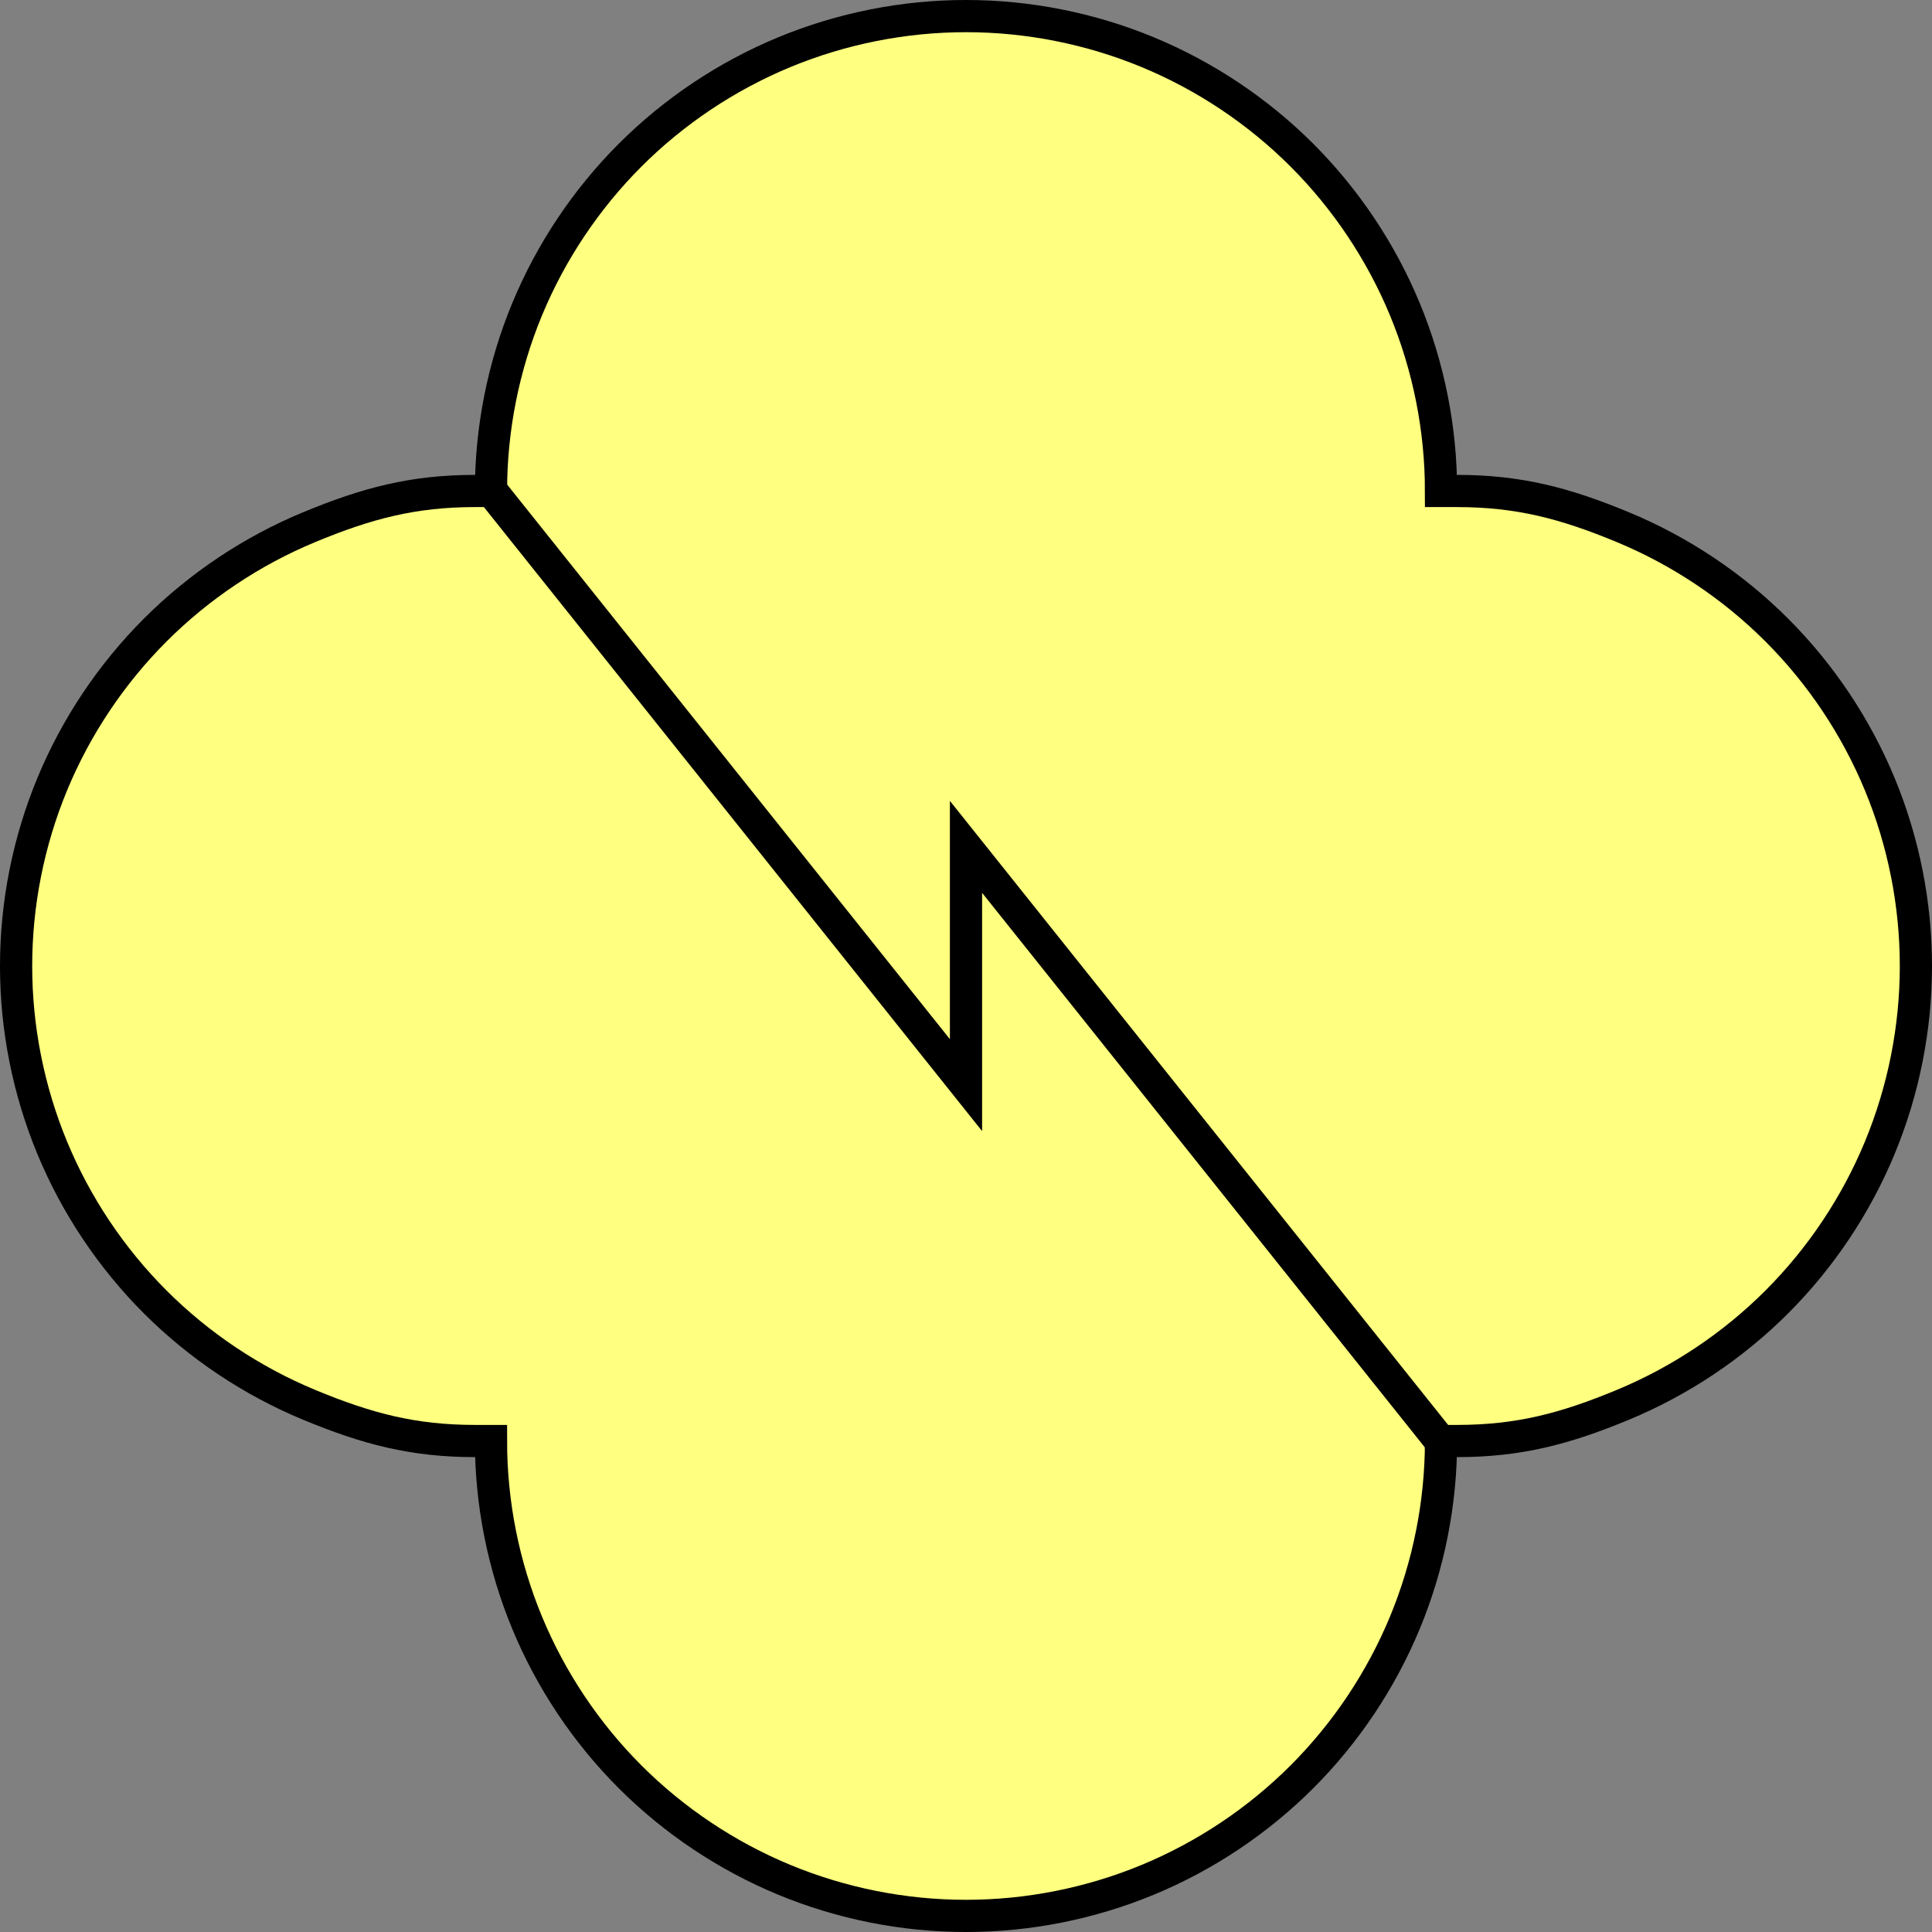
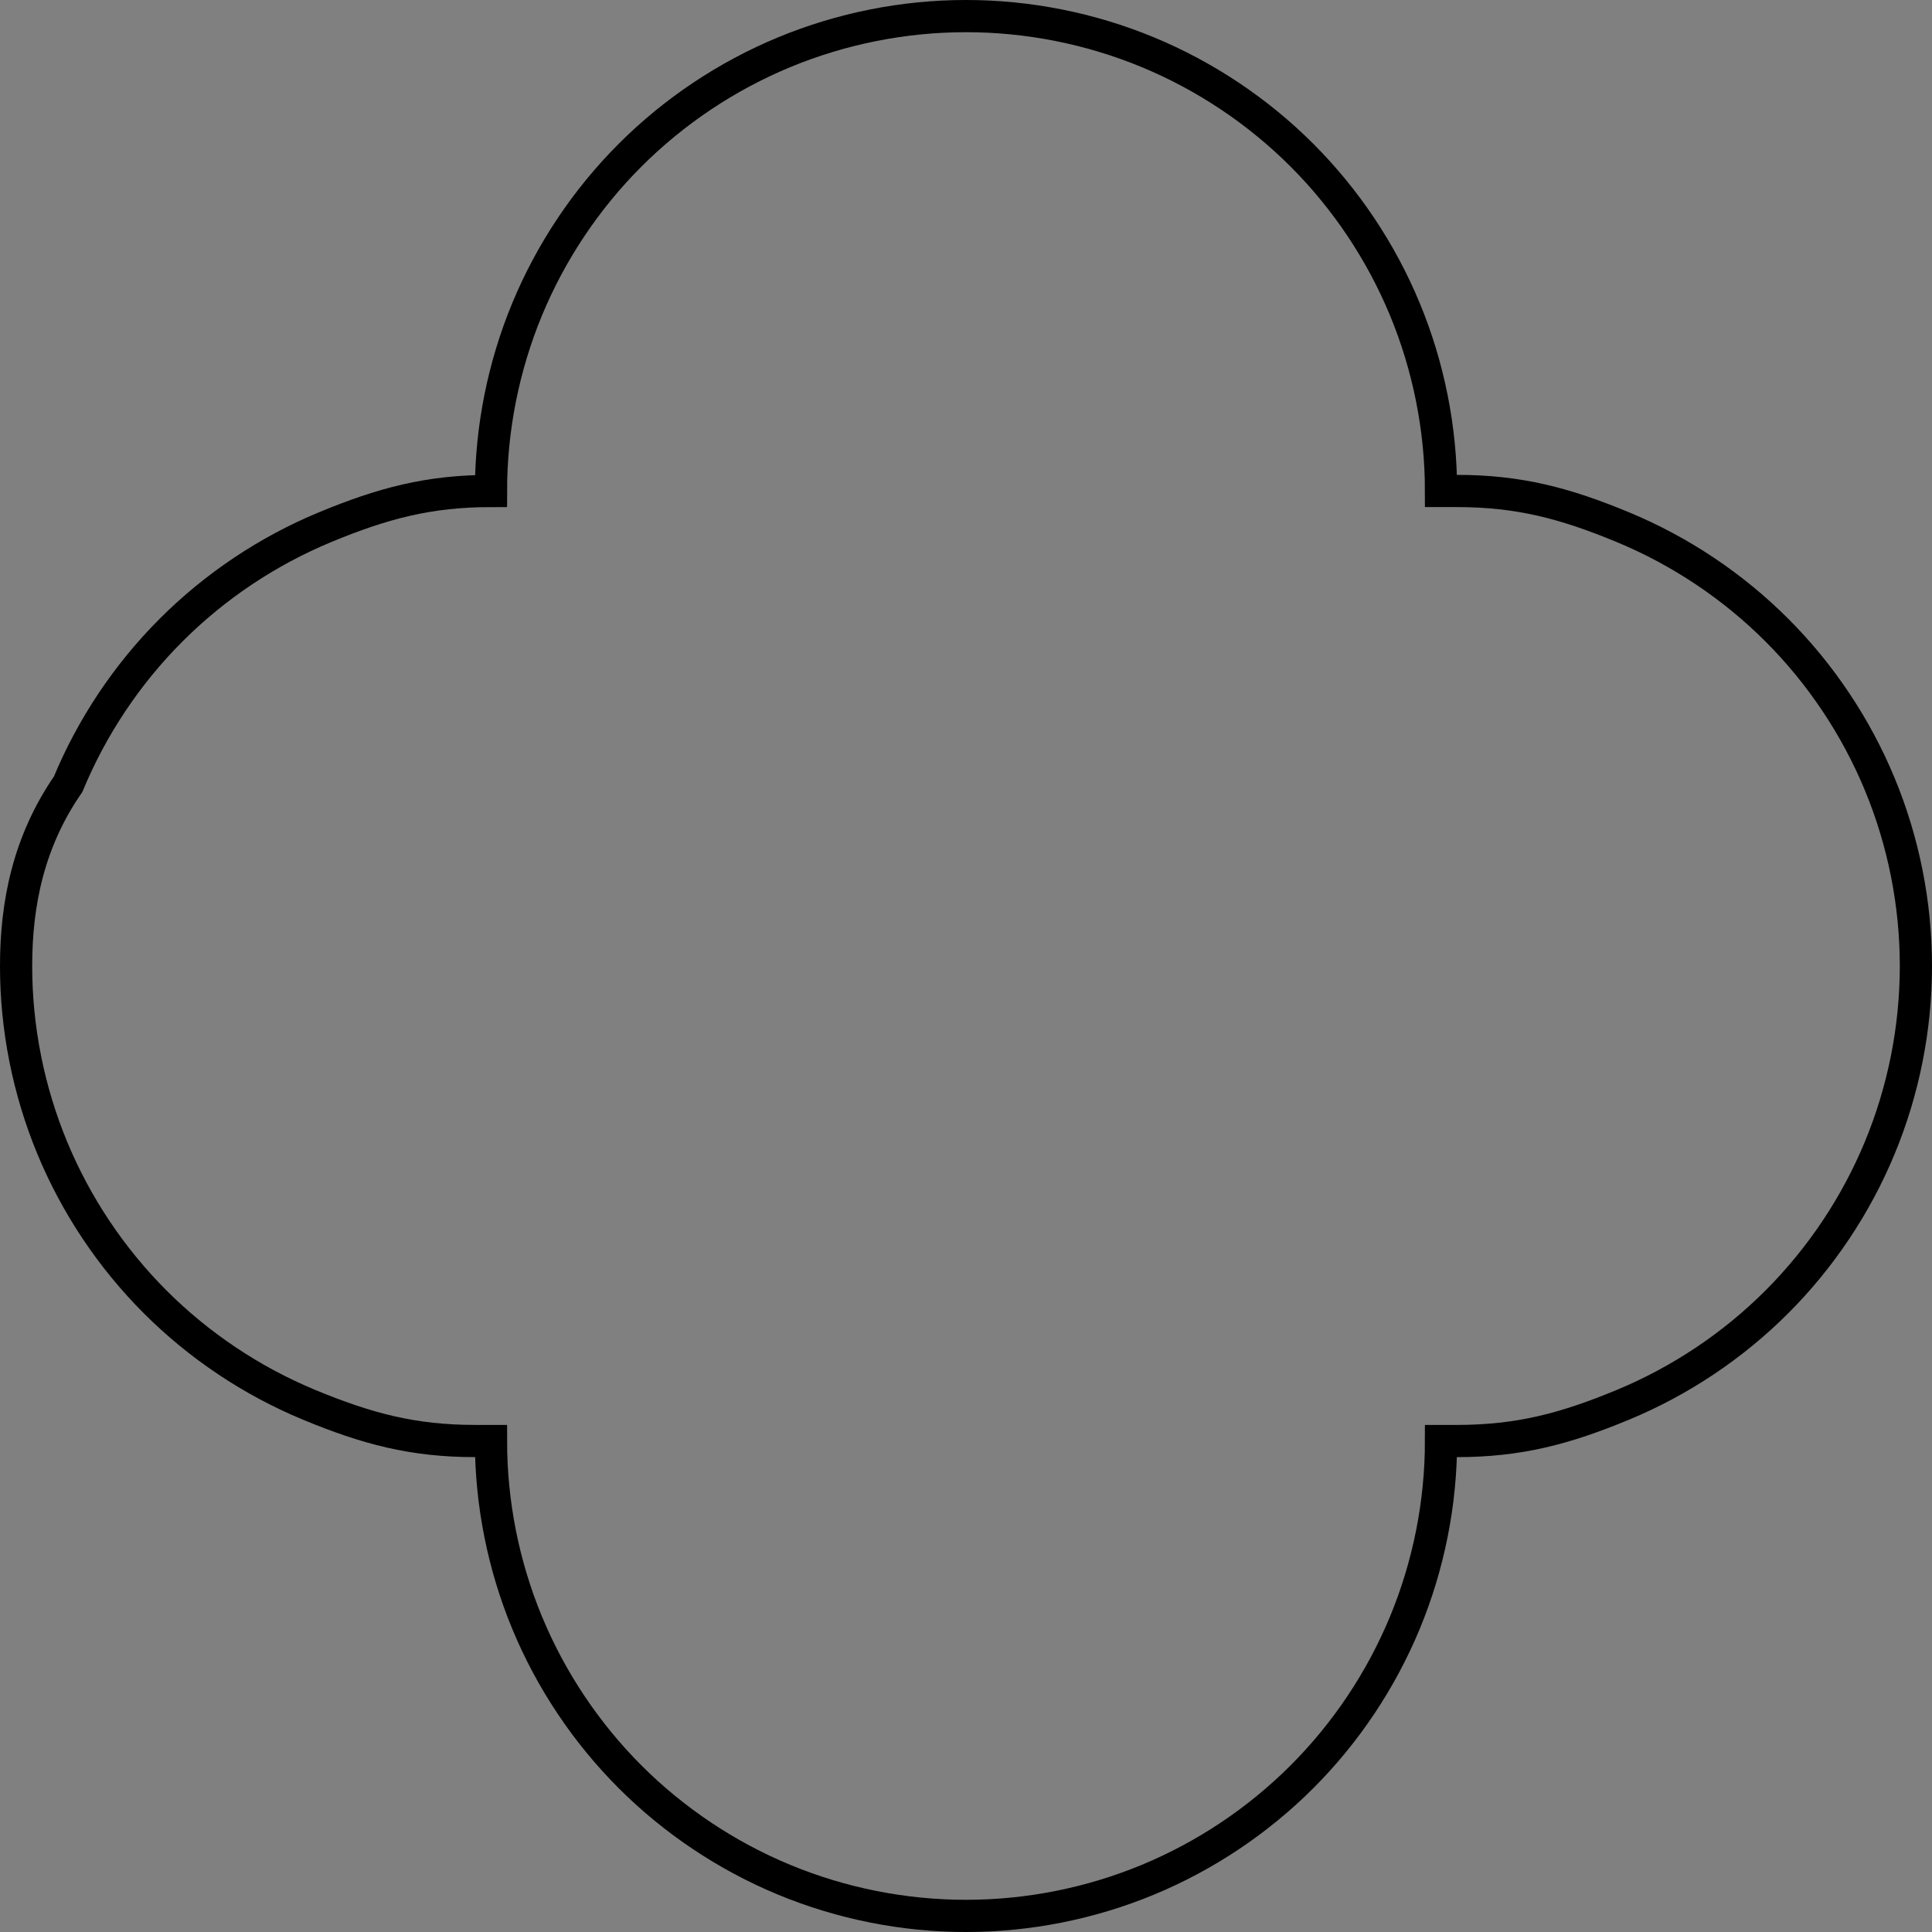
<svg xmlns="http://www.w3.org/2000/svg" version="1.1" width="600" height="600" id="NATO Map Symbol">
  <rect width="100%" height="100%" fill="#808080" stroke="none" />
-   <path d="m 452.467,447.521 c 19.309,0 33.663,-3.84 51.501,-11.23 17.838,-7.39 34.2,-18.325 47.851,-31.98 13.651,-13.655 24.581,-30.02 31.967,-47.86 7.385,-17.84 11.219,-37.142 11.214,-56.451 0.006,-19.308 -3.829,-38.61 -11.214,-56.451 -7.385,-17.84 -18.315,-34.205 -31.967,-47.86 -13.651,-13.655 -30.013,-24.59 -47.851,-31.98 -17.838,-7.39 -32.193,-11.23 -51.501,-11.23 h -4.946 c 0,-19.308 -3.84,-38.609 -11.23,-56.448 C 428.901,78.193 417.966,61.832 404.311,48.18 390.656,34.529 374.291,23.599 356.451,16.214 338.61,8.829 319.308,4.994 300,5 c -19.309,-0.006 -38.61,3.829 -56.451,11.214 -17.84,7.385 -34.205,18.315 -47.86,31.966 -13.655,13.651 -24.59,30.013 -31.98,47.851 -7.39,17.838 -11.23,37.139 -11.23,56.448 h -4.946 c -19.309,0 -33.663,3.84 -51.501,11.23 -17.838,7.39 -34.2,18.325 -47.851,31.98 -13.651,13.655 -24.581,30.02 -31.967,47.86 -7.385,17.84 -11.22,37.142 -11.214,56.451 -0.01,19.308 3.829,38.61 11.214,56.451 7.385,17.84 18.315,34.205 31.967,47.86 13.651,13.655 30.013,24.59 47.851,31.98 17.838,7.39 32.193,11.23 51.501,11.23 h 4.946 c 0,19.308 3.84,38.609 11.23,56.448 7.39,17.838 18.325,34.2 31.98,47.851 13.655,13.651 30.02,24.581 47.86,31.967 17.84,7.385 37.142,11.22 56.451,11.214 19.309,0.006 38.61,-3.829 56.451,-11.214 17.84,-7.385 34.205,-18.315 47.86,-31.967 13.655,-13.651 24.59,-30.013 31.98,-47.851 7.39,-17.838 11.23,-37.139 11.23,-56.448 z" id="Unknown Fill" style="fill:#ffff80;fill-opacity:1;stroke:none;stroke-width:10;stroke-linecap:butt;stroke-linejoin:miter;stroke-miterlimit:4;stroke-dasharray:none;stroke-opacity:1" />
-   <path id="Sigs" style="fill:none;stroke:#000000;stroke-width:10;stroke-linecap:butt;stroke-linejoin:miter;stroke-miterlimit:4;stroke-dasharray:none;stroke-opacity:1" d="M 446.5,446.5 300,263 v 74 L 153.5,153.5" />
-   <path d="m 452.467,447.521 c 19.309,0 33.663,-3.84 51.501,-11.23 17.838,-7.39 34.2,-18.325 47.851,-31.98 13.651,-13.655 24.581,-30.02 31.967,-47.86 C 591.171,338.61 595.006,319.308 595,300 c 0.006,-19.308 -3.829,-38.61 -11.214,-56.451 -7.385,-17.84 -18.315,-34.205 -31.967,-47.86 -13.651,-13.655 -30.013,-24.59 -47.851,-31.98 -17.838,-7.39 -32.193,-11.23 -51.501,-11.23 h -4.946 c 0,-19.308 -3.84,-38.609 -11.23,-56.448 C 428.901,78.193 417.966,61.832 404.311,48.18 390.656,34.529 374.291,23.599 356.451,16.214 338.61,8.829 319.308,4.994 300,5 c -19.309,-0.006 -38.61,3.829 -56.451,11.214 -17.84,7.385 -34.205,18.315 -47.86,31.966 -13.655,13.651 -24.59,30.013 -31.98,47.851 -7.39,17.838 -11.23,37.139 -11.23,56.448 h -4.946 c -19.309,0 -33.663,3.84 -51.501,11.23 -17.838,7.39 -34.2,18.325 -47.851,31.98 -13.651,13.655 -24.581,30.02 -31.967,47.86 C 8.829,261.39 4.994,280.692 5,300 c -0.01,19.308 3.829,38.61 11.214,56.451 7.385,17.84 18.315,34.205 31.967,47.86 13.651,13.655 30.013,24.59 47.851,31.98 17.838,7.39 32.193,11.23 51.501,11.23 h 4.946 c 0,19.308 3.84,38.609 11.23,56.448 7.39,17.838 18.325,34.2 31.98,47.851 13.655,13.651 30.02,24.581 47.86,31.967 17.84,7.385 37.142,11.22 56.451,11.214 19.309,0.006 38.61,-3.829 56.451,-11.214 17.84,-7.385 34.205,-18.315 47.86,-31.967 13.655,-13.651 24.59,-30.013 31.98,-47.851 7.39,-17.838 11.23,-37.139 11.23,-56.448 z" id="Unknown Frame" style="fill:none;fill-opacity:1;stroke:#000000;stroke-width:10;stroke-linecap:butt;stroke-linejoin:miter;stroke-miterlimit:4;stroke-dasharray:none;stroke-opacity:1" />
+   <path d="m 452.467,447.521 c 19.309,0 33.663,-3.84 51.501,-11.23 17.838,-7.39 34.2,-18.325 47.851,-31.98 13.651,-13.655 24.581,-30.02 31.967,-47.86 C 591.171,338.61 595.006,319.308 595,300 c 0.006,-19.308 -3.829,-38.61 -11.214,-56.451 -7.385,-17.84 -18.315,-34.205 -31.967,-47.86 -13.651,-13.655 -30.013,-24.59 -47.851,-31.98 -17.838,-7.39 -32.193,-11.23 -51.501,-11.23 h -4.946 c 0,-19.308 -3.84,-38.609 -11.23,-56.448 C 428.901,78.193 417.966,61.832 404.311,48.18 390.656,34.529 374.291,23.599 356.451,16.214 338.61,8.829 319.308,4.994 300,5 c -19.309,-0.006 -38.61,3.829 -56.451,11.214 -17.84,7.385 -34.205,18.315 -47.86,31.966 -13.655,13.651 -24.59,30.013 -31.98,47.851 -7.39,17.838 -11.23,37.139 -11.23,56.448 c -19.309,0 -33.663,3.84 -51.501,11.23 -17.838,7.39 -34.2,18.325 -47.851,31.98 -13.651,13.655 -24.581,30.02 -31.967,47.86 C 8.829,261.39 4.994,280.692 5,300 c -0.01,19.308 3.829,38.61 11.214,56.451 7.385,17.84 18.315,34.205 31.967,47.86 13.651,13.655 30.013,24.59 47.851,31.98 17.838,7.39 32.193,11.23 51.501,11.23 h 4.946 c 0,19.308 3.84,38.609 11.23,56.448 7.39,17.838 18.325,34.2 31.98,47.851 13.655,13.651 30.02,24.581 47.86,31.967 17.84,7.385 37.142,11.22 56.451,11.214 19.309,0.006 38.61,-3.829 56.451,-11.214 17.84,-7.385 34.205,-18.315 47.86,-31.967 13.655,-13.651 24.59,-30.013 31.98,-47.851 7.39,-17.838 11.23,-37.139 11.23,-56.448 z" id="Unknown Frame" style="fill:none;fill-opacity:1;stroke:#000000;stroke-width:10;stroke-linecap:butt;stroke-linejoin:miter;stroke-miterlimit:4;stroke-dasharray:none;stroke-opacity:1" />
</svg>